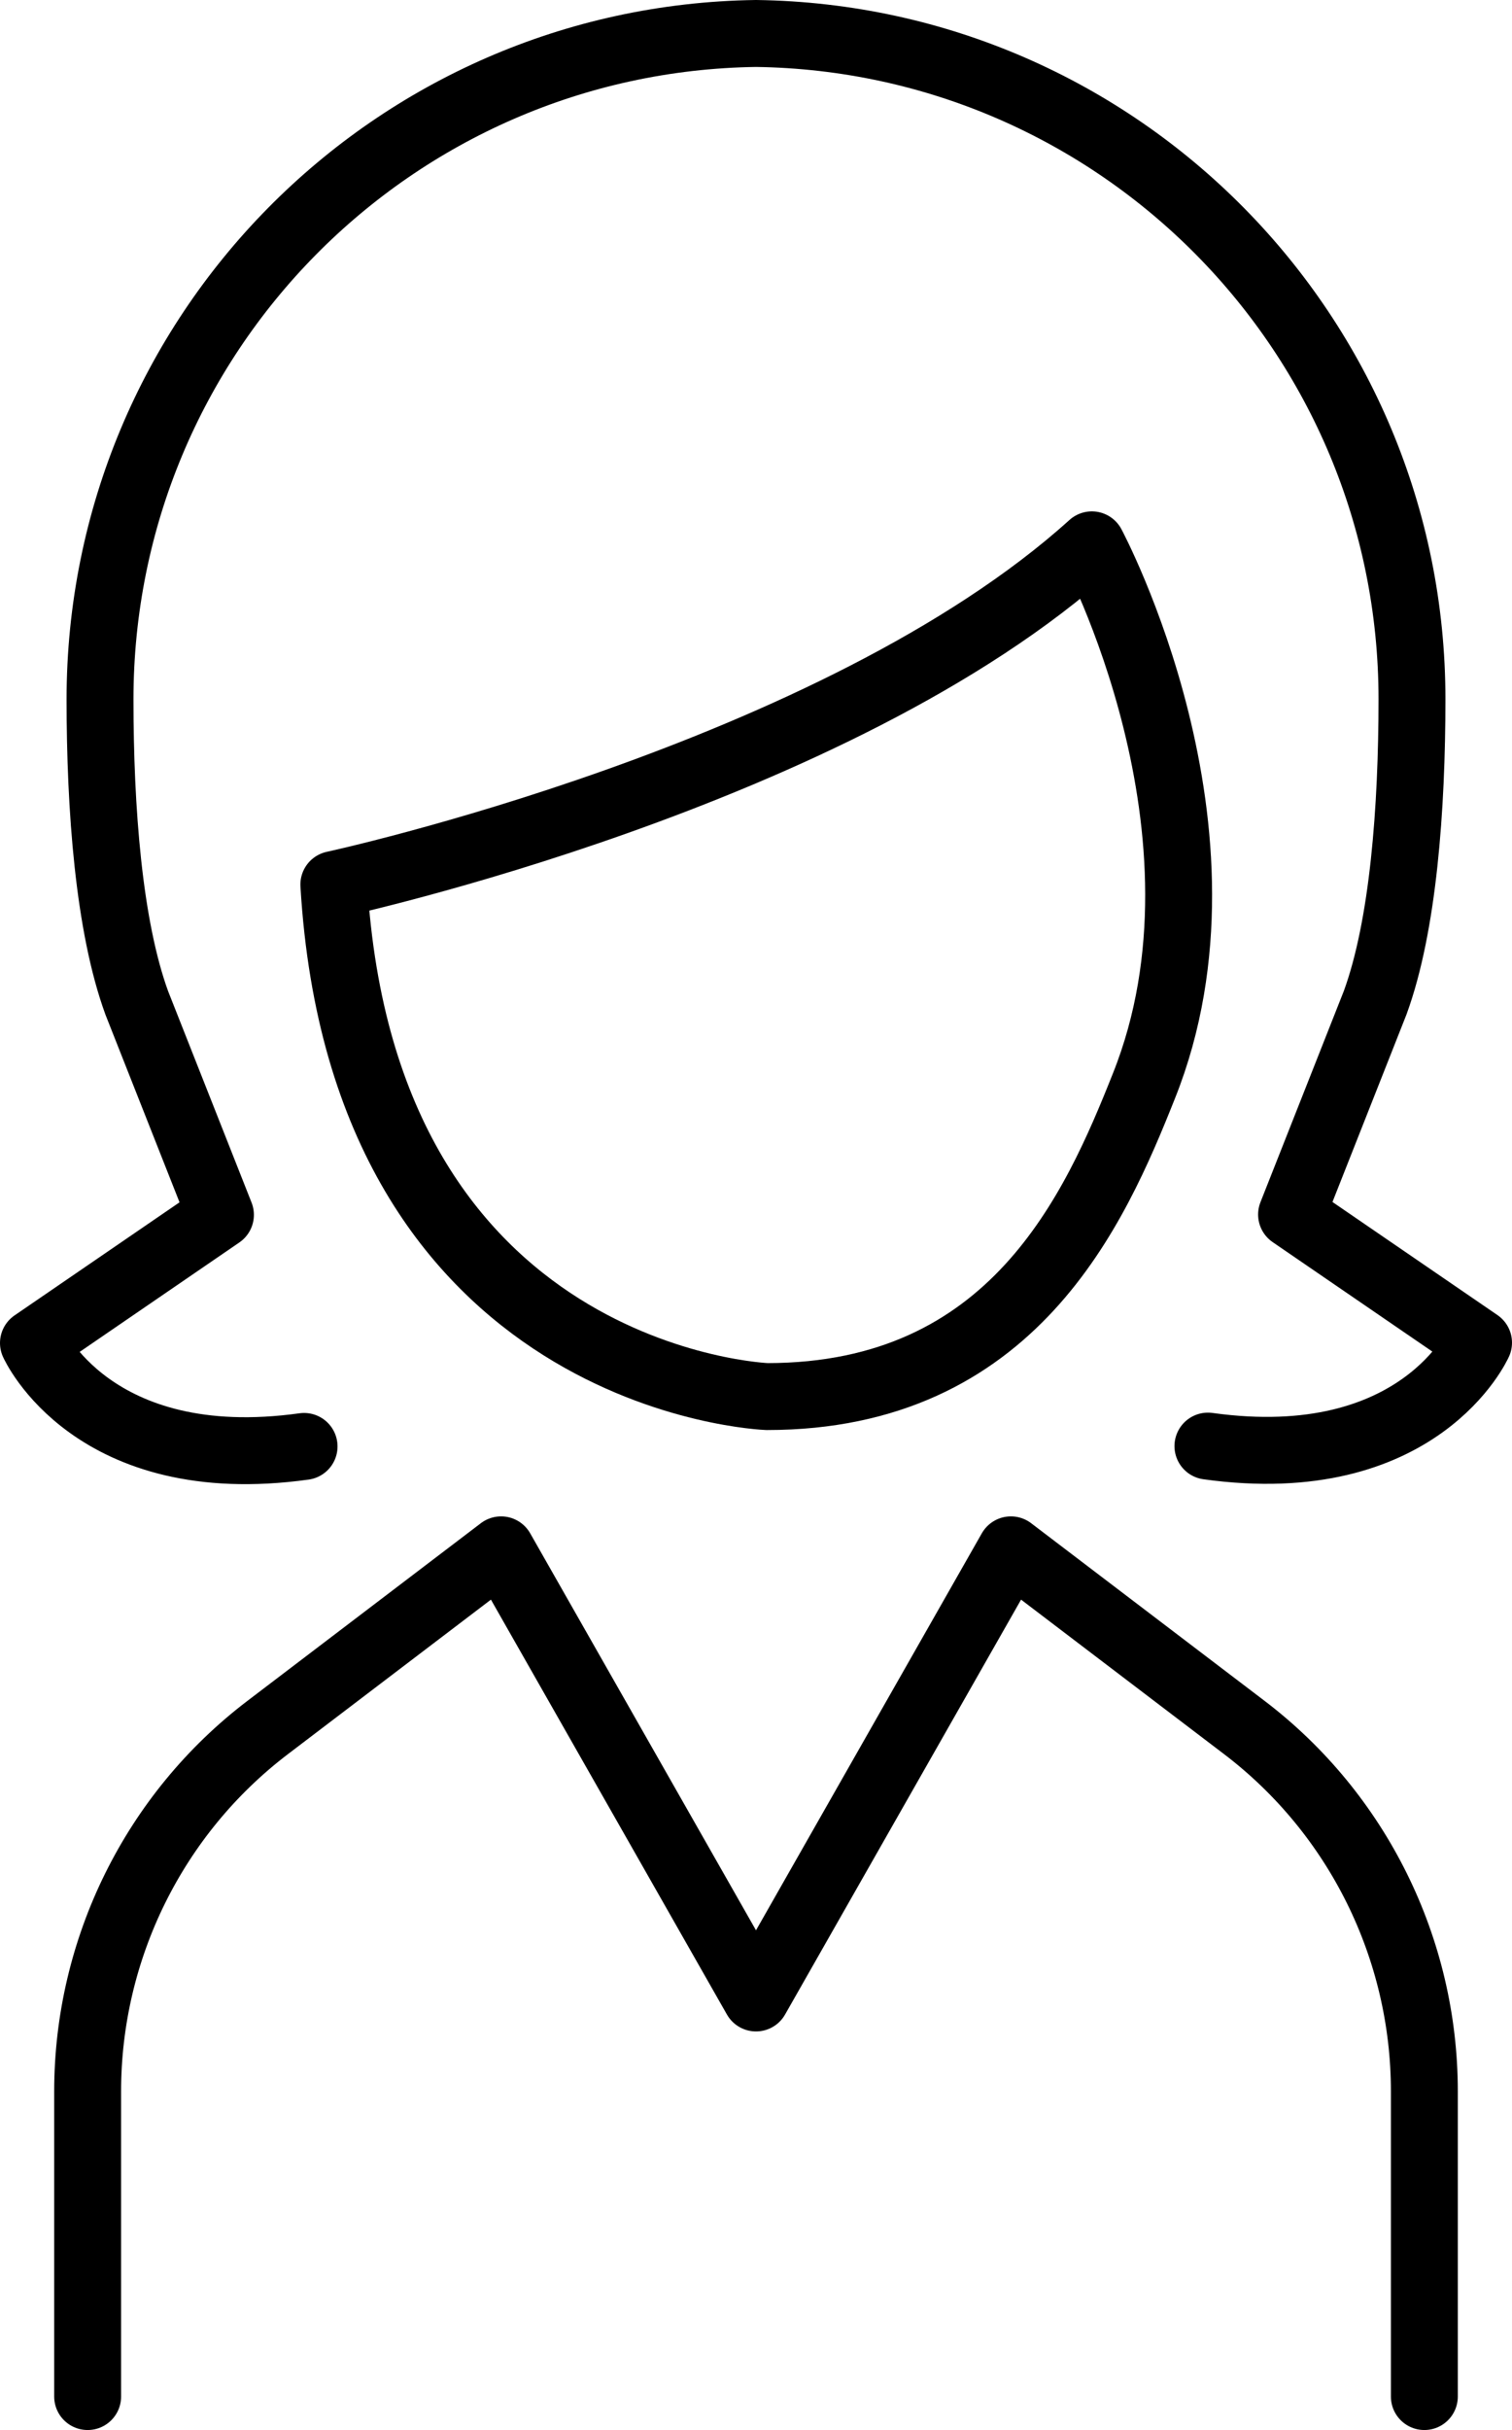
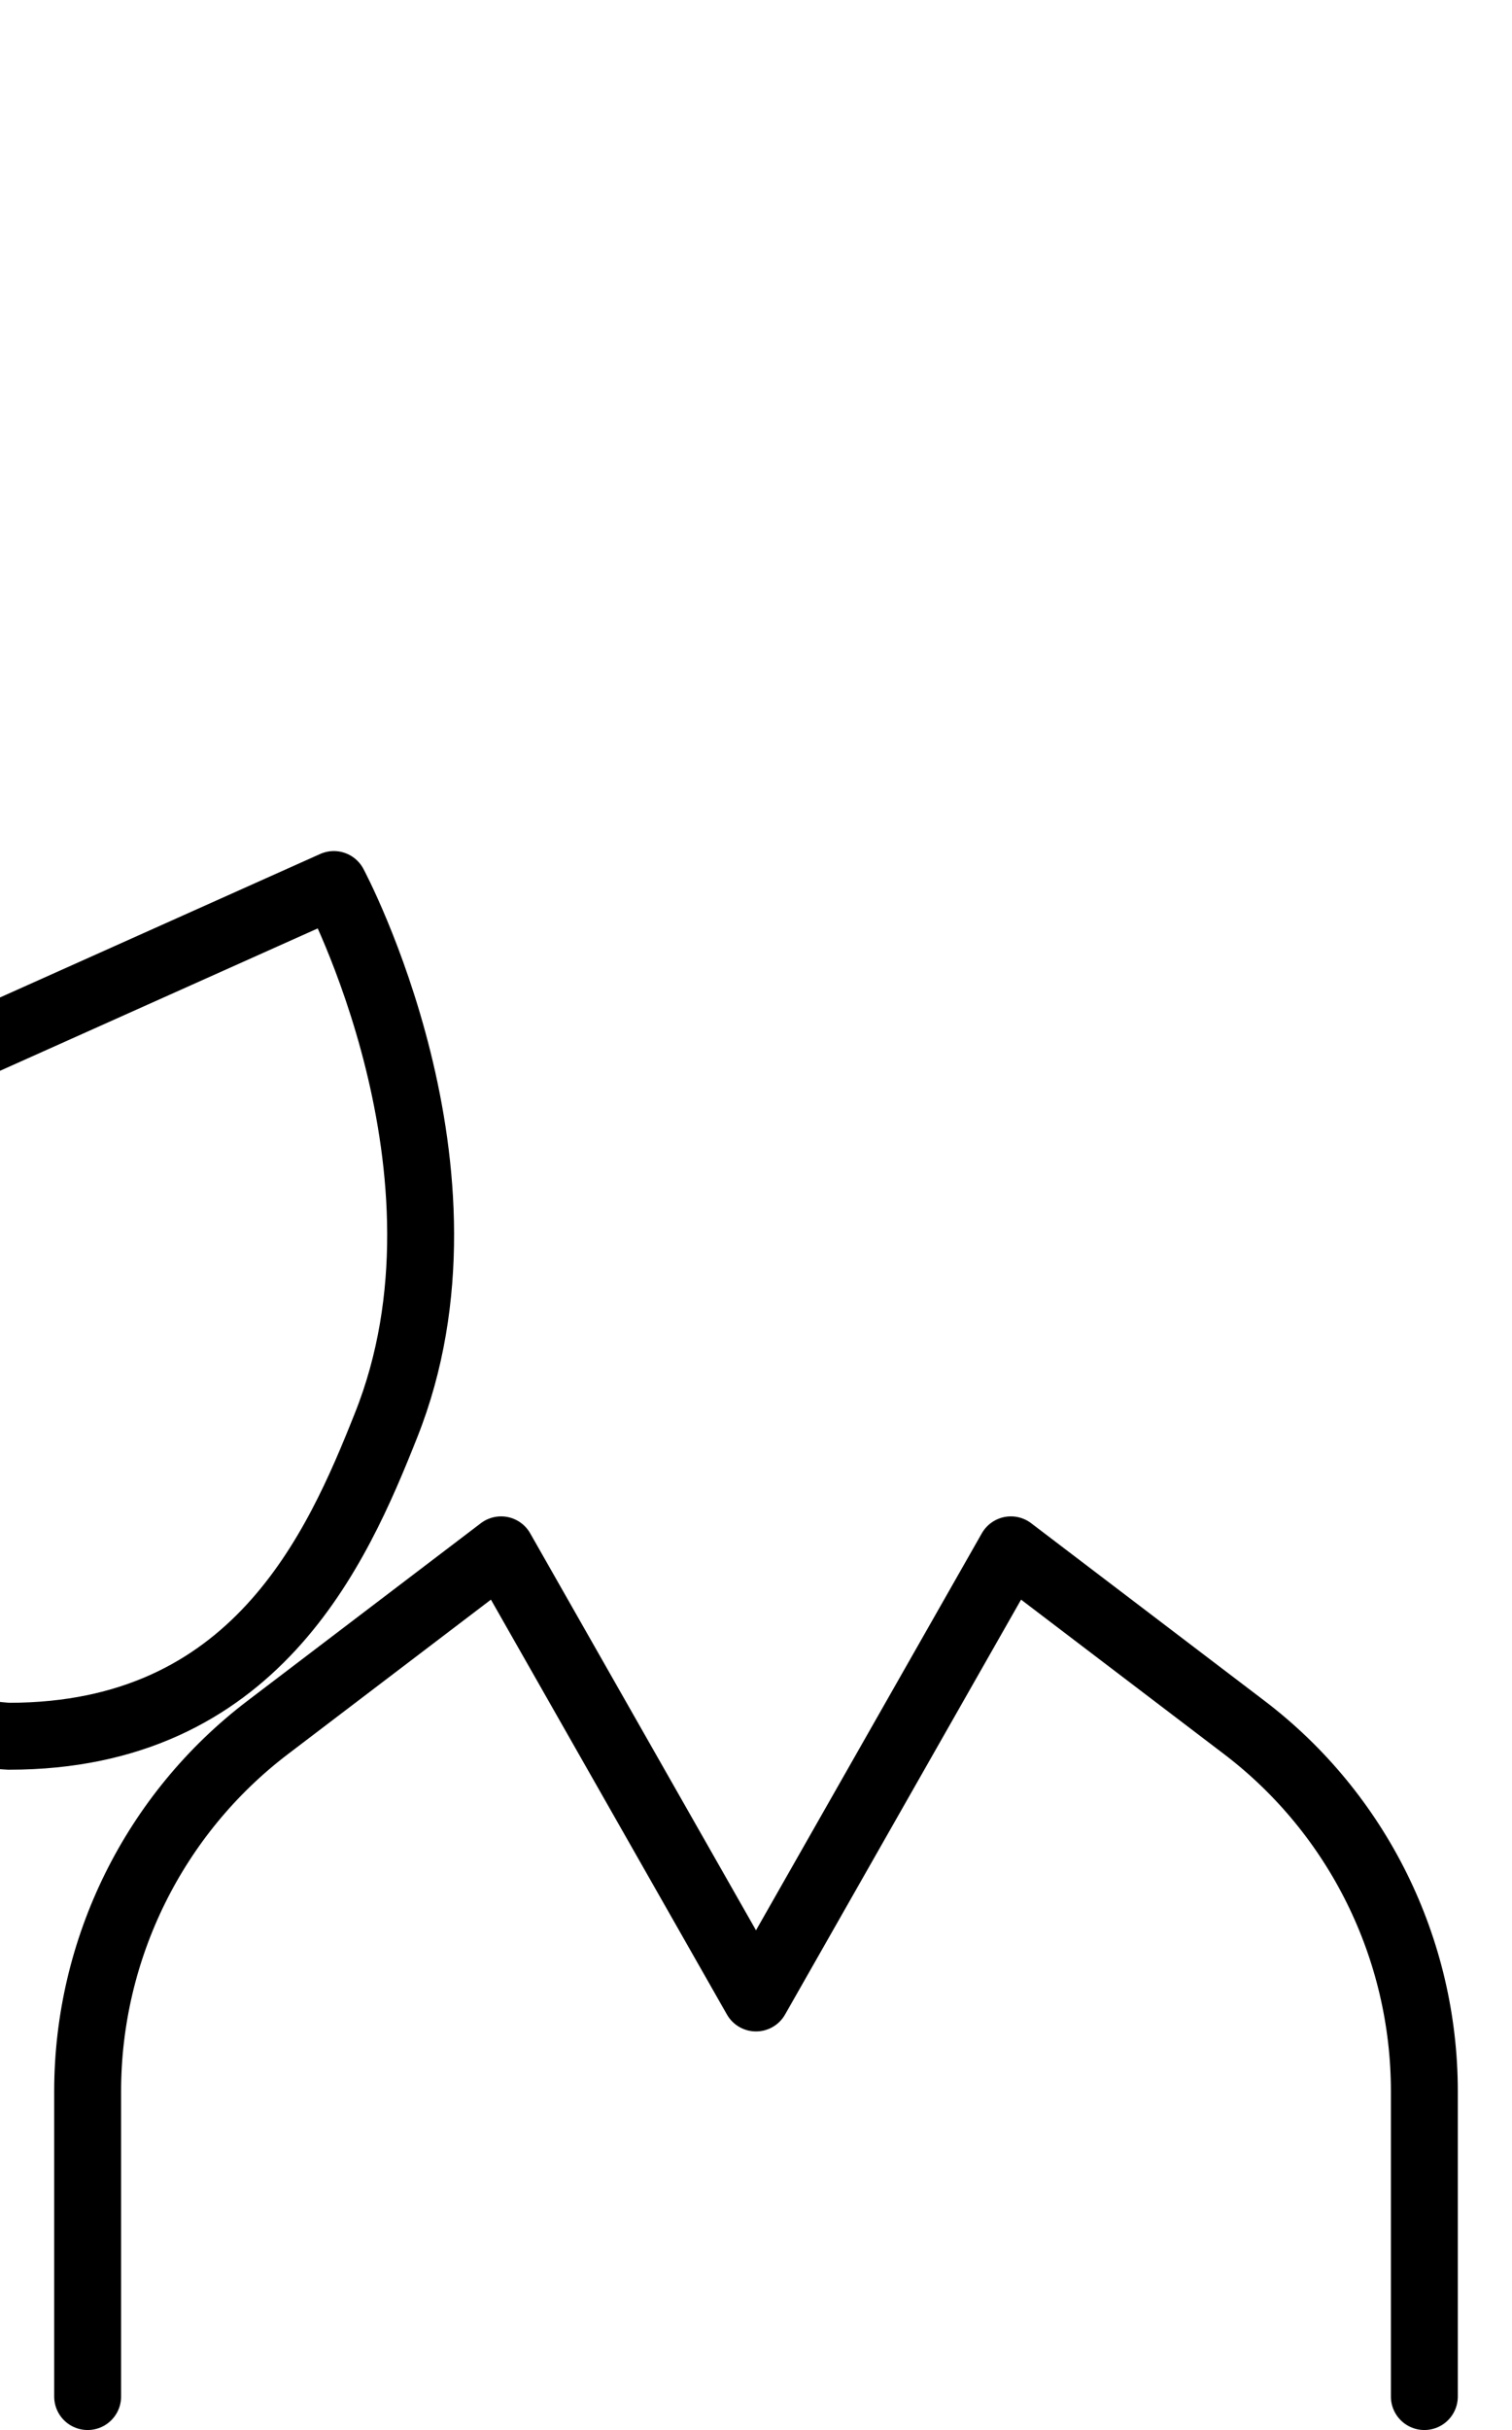
<svg xmlns="http://www.w3.org/2000/svg" id="_イヤー_2" viewBox="0 0 45.2 72.61">
  <defs>
    <style>.cls-1{fill:none;stroke:#000;stroke-linecap:round;stroke-linejoin:round;stroke-width:2px;}</style>
  </defs>
  <g id="Layer_2">
    <g>
-       <path class="cls-1" d="M36.11,43.21c6.33,.88,8.09-3.09,8.09-3.09l-5.59-3.83,2.5-6.33c.84-2.3,1.1-5.81,1.1-9.07C42.21,10,33.46,1.15,22.6,1,11.74,1.15,2.99,10,2.99,20.9c0,3.26,.26,6.77,1.1,9.07l2.5,6.33-5.59,3.83s1.77,3.97,8.09,3.09" />
-       <path class="cls-1" d="M9.98,26.43s15.01-3.24,22.66-10.15c0,0,4.59,8.57,1.56,16.16-1.47,3.7-3.92,9.29-11.27,9.29,0,0-12.07-.44-12.95-15.3Z" />
+       <path class="cls-1" d="M9.98,26.43c0,0,4.59,8.57,1.56,16.16-1.47,3.7-3.92,9.29-11.27,9.29,0,0-12.07-.44-12.95-15.3Z" />
      <path class="cls-1" d="M42.58,71.61v-9.12c0-4.26-1.99-8.29-5.38-10.87l-6.98-5.31-7.62,13.39-7.62-13.39-6.98,5.31c-3.39,2.58-5.38,6.61-5.38,10.87v9.12" />
    </g>
  </g>
</svg>